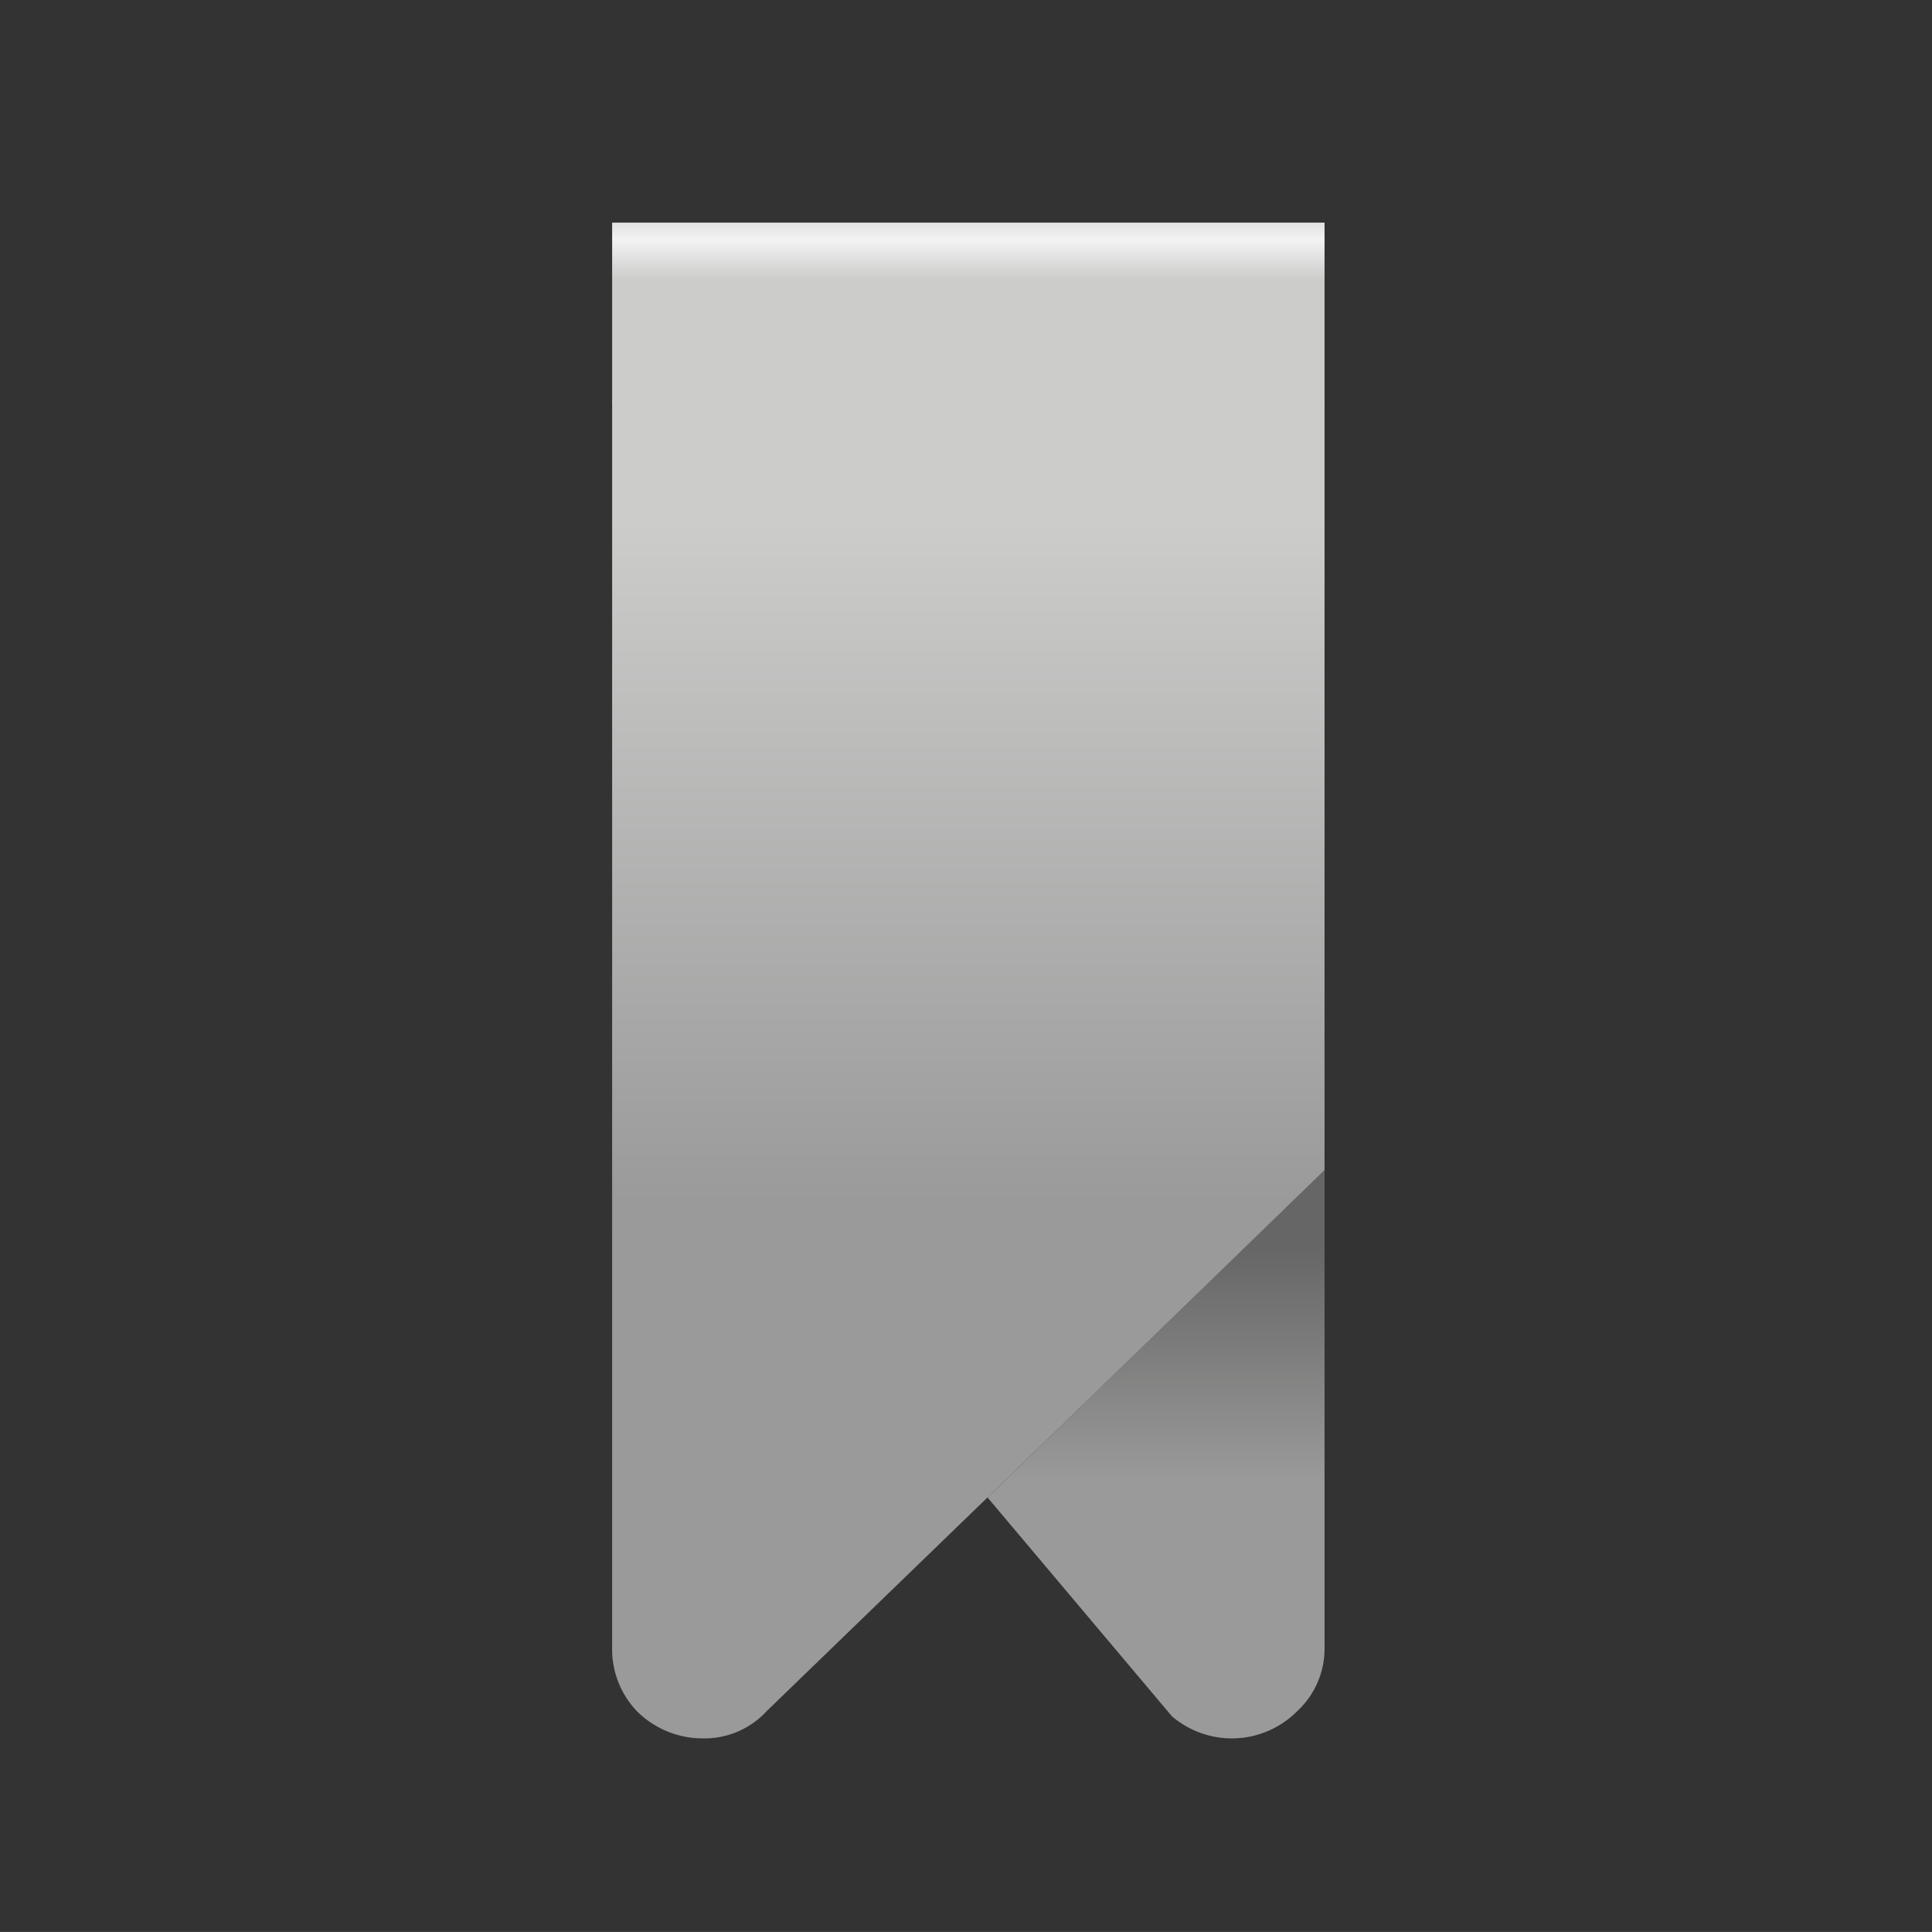
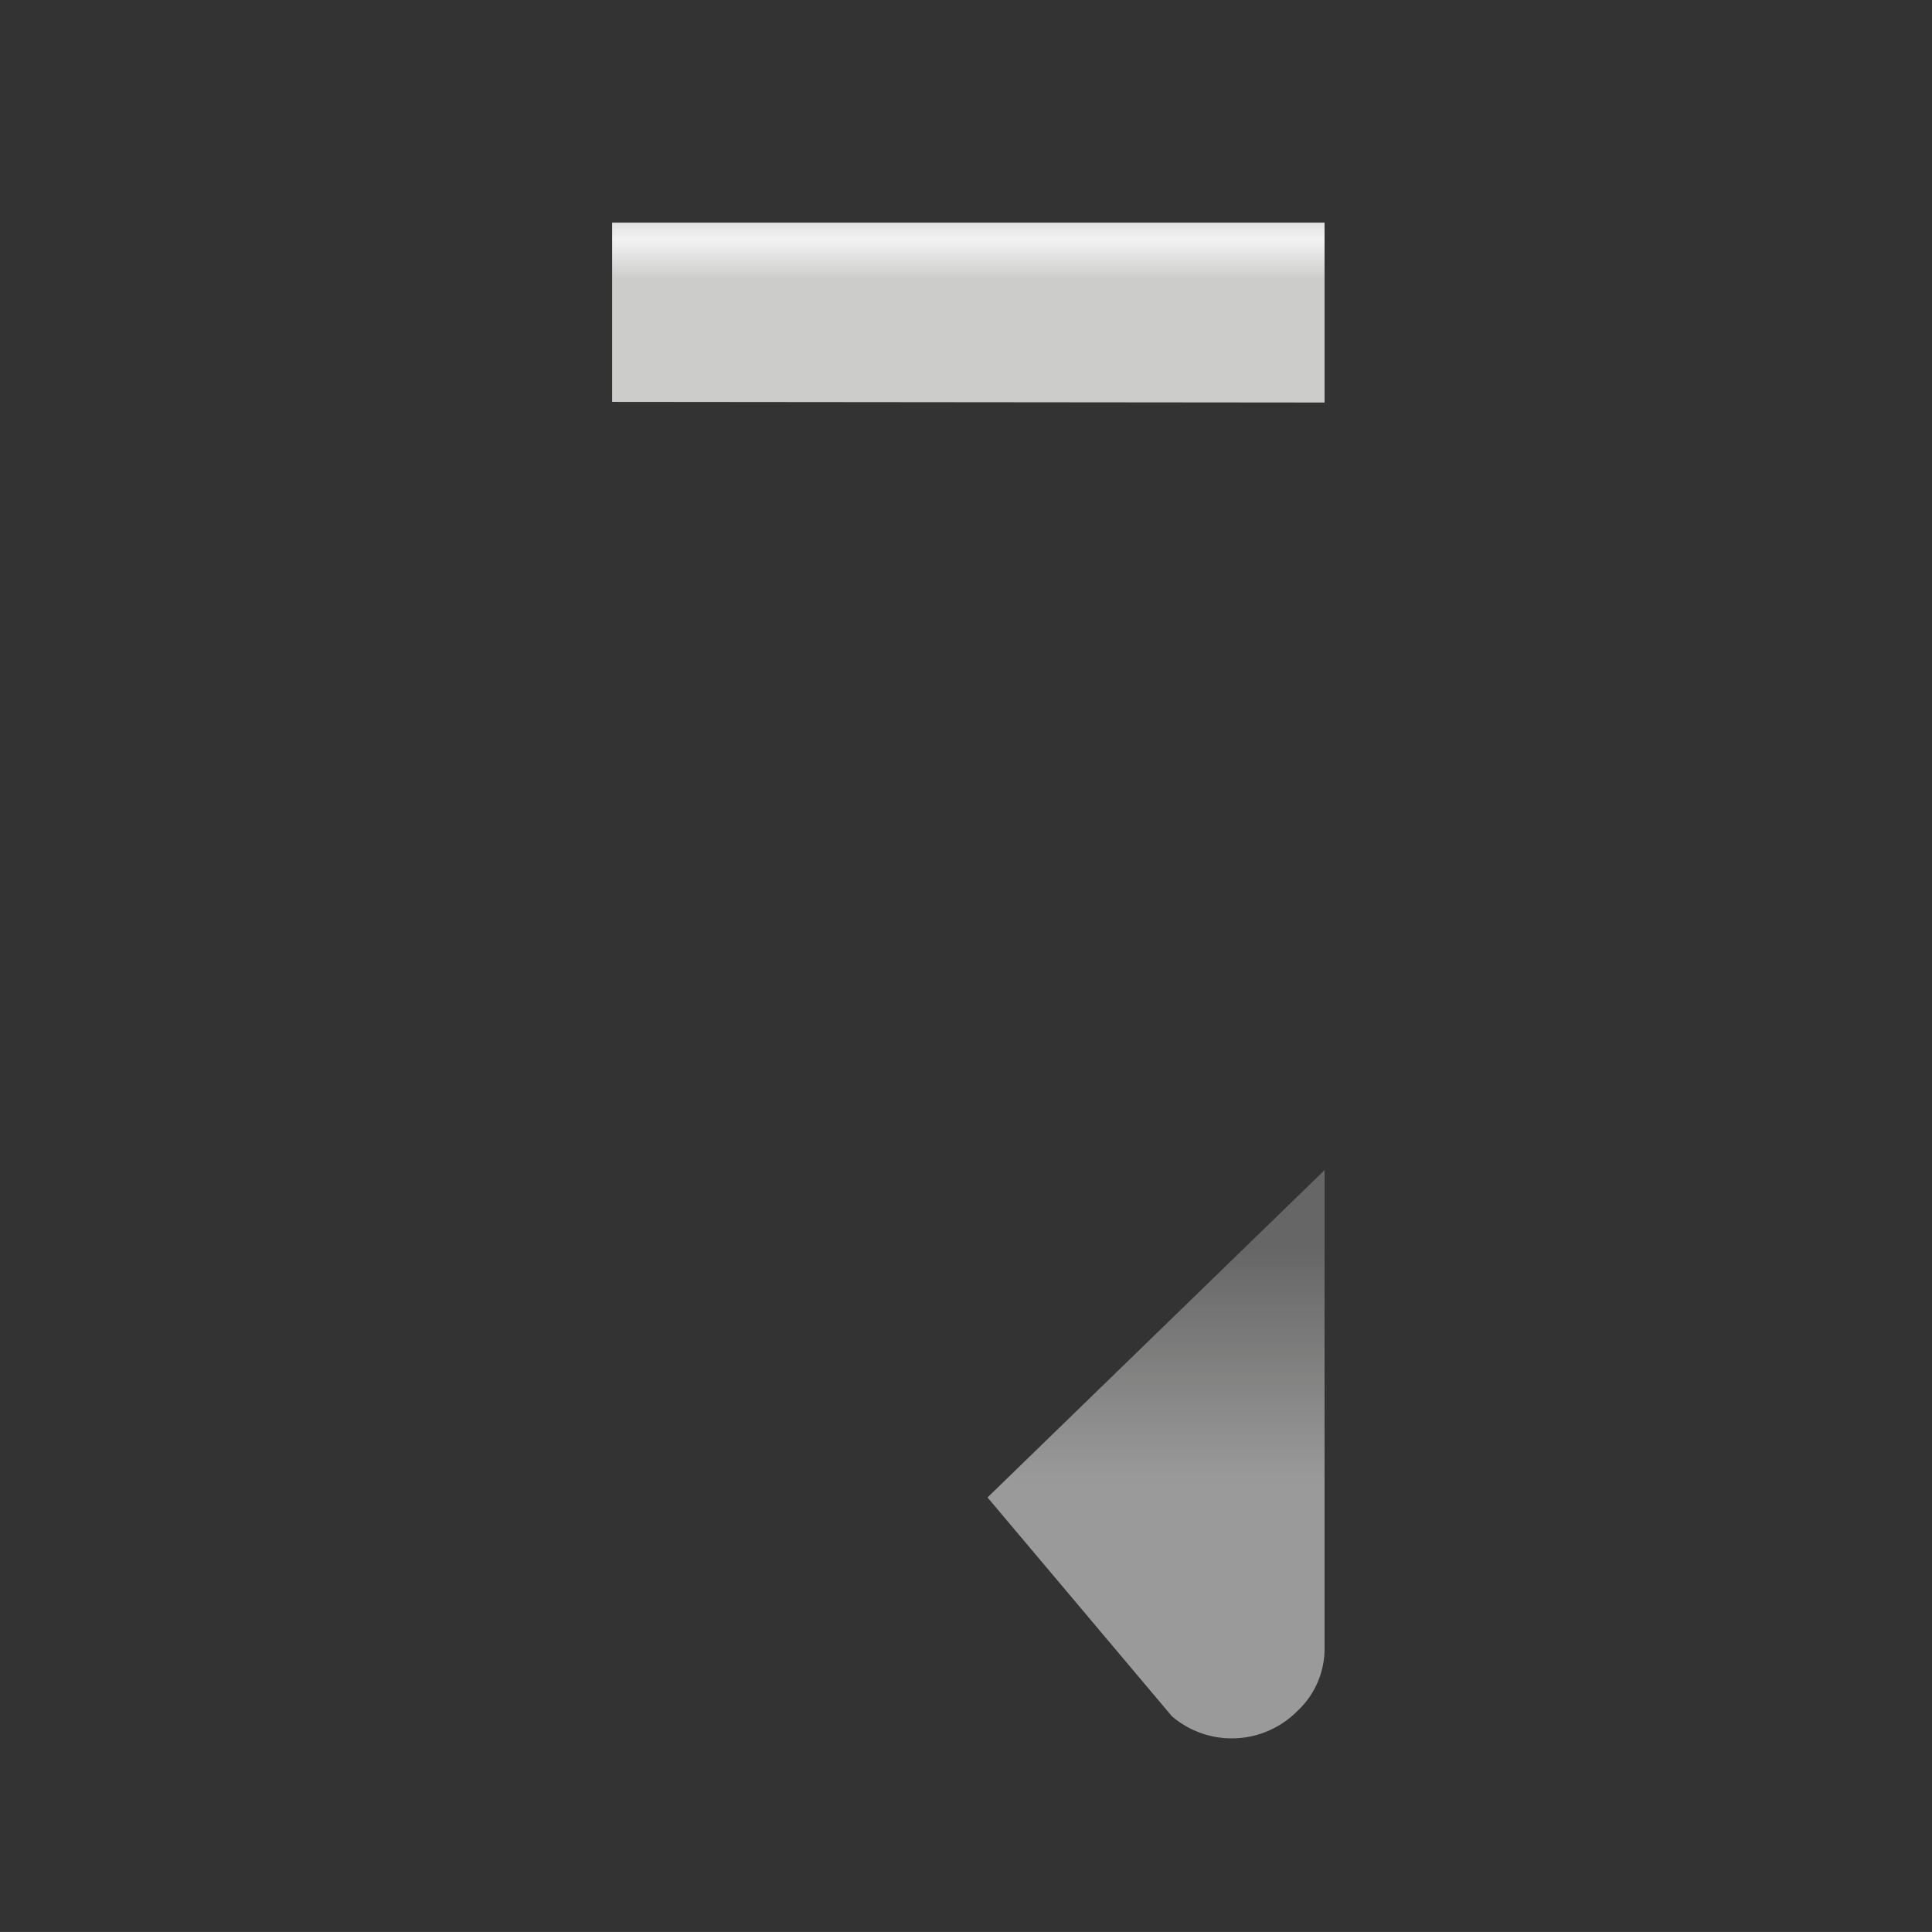
<svg xmlns="http://www.w3.org/2000/svg" id="Promo-Clip" viewBox="0 0 283.465 283.46">
  <rect x="0" y="0" width="283.465" height="283.46" fill="#333333" stroke="none" />
  <defs>
    <style>.cls-1{fill:url(#Unbenannter_Verlauf_74);}.cls-2{fill:url(#Unbenannter_Verlauf_75);}.cls-3{fill:url(#Unbenannter_Verlauf_76);}.cls-4{fill:url(#Unbenannter_Verlauf_78);}</style>
    <linearGradient id="Unbenannter_Verlauf_74" x1="15193.98" y1="-5127.968" x2="18316.188" y2="-5127.968" gradientTransform="matrix(0, 0.017, 0.037, 0, 330.103, -228.345)" gradientUnits="userSpaceOnUse">
      <stop offset="0" stop-color="#cecece" />
      <stop offset="0.098" stop-color="#f4f3f3" />
      <stop offset="0.208" stop-color="#cccccb" />
    </linearGradient>
    <linearGradient id="Unbenannter_Verlauf_75" x1="-2377.138" y1="30.901" x2="745.07" y2="30.901" gradientTransform="matrix(0, 0.001, 0.037, 0, 330.103, -246.297)" gradientUnits="userSpaceOnUse">
      <stop offset="0" stop-color="#737373" />
      <stop offset="0.573" stop-color="#c6c6c6" />
      <stop offset="1" stop-color="#cecece" />
    </linearGradient>
    <linearGradient id="Unbenannter_Verlauf_76" x1="30052.815" y1="-11556.666" x2="33175.023" y2="-11556.666" gradientTransform="matrix(0, 0.011, 0.016, 0, 353.536, -147.534)" gradientUnits="userSpaceOnUse">
      <stop offset="0" stop-color="#676666" />
      <stop offset="1" stop-color="#999a99" />
    </linearGradient>
    <linearGradient id="Unbenannter_Verlauf_78" x1="-11839.671" y1="6714.128" x2="-8717.464" y2="6714.128" gradientTransform="matrix(0, -0.032, -0.033, 0, 366.953, -202.337)" gradientUnits="userSpaceOnUse">
      <stop offset="0" stop-color="#999a99" />
      <stop offset="1" stop-color="#cccccb" />
    </linearGradient>
  </defs>
  <title>promo-clip-navi</title>
  <path class="cls-1" d="M89.814,32.666l104.525,0V59.059L89.814,58.964V32.666" />
-   <path class="cls-2" d="M89.814,32.95V28.853l104.525,0v4.097l-104.525,0" />
  <path class="cls-3" d="M194.339,171.685l0,69.937a12.504,12.504,0,0,1-4.002,9.433,13.525,13.525,0,0,1-18.389.762l-27.06-32.11,49.451-48.022" />
-   <path class="cls-4" d="M194.339,58.776l0,112.909-49.451,48.022L112.491,251.055a12.396,12.396,0,0,1-9.338,4.002,13.649,13.649,0,0,1-9.719-4.002,13.168,13.168,0,0,1-3.621-9.433v-1.048L89.814,58.681l104.525.095" />
</svg>